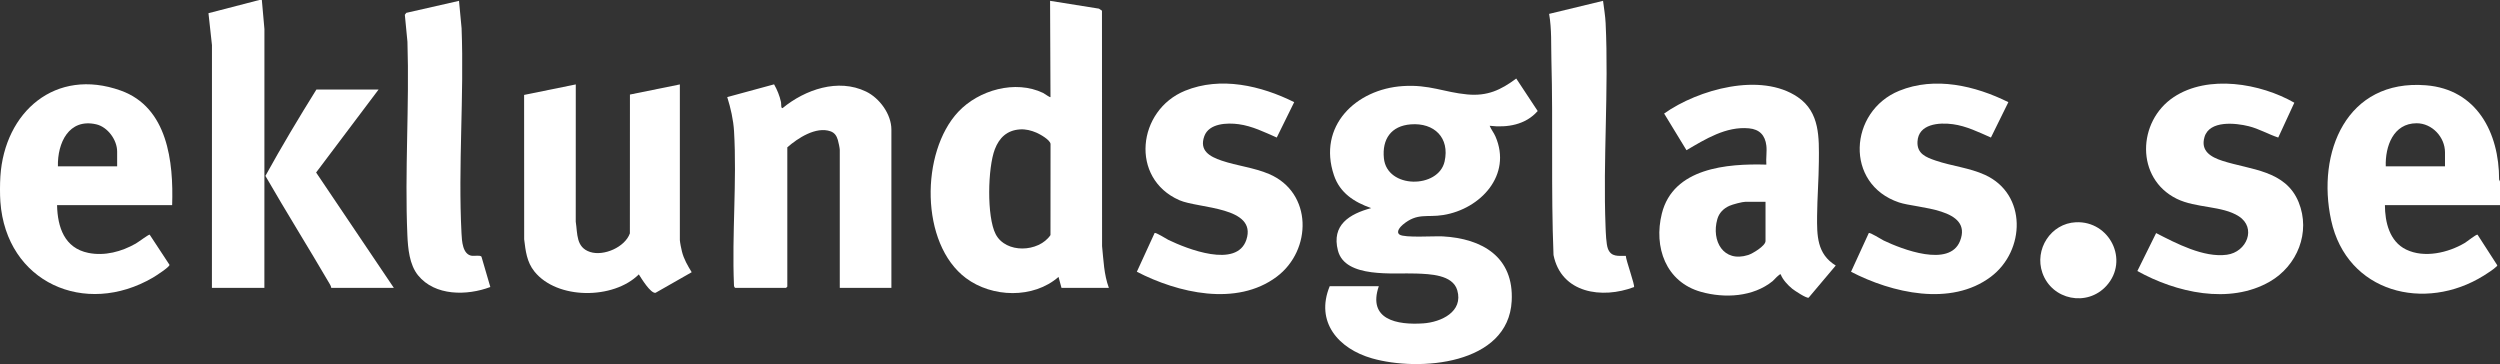
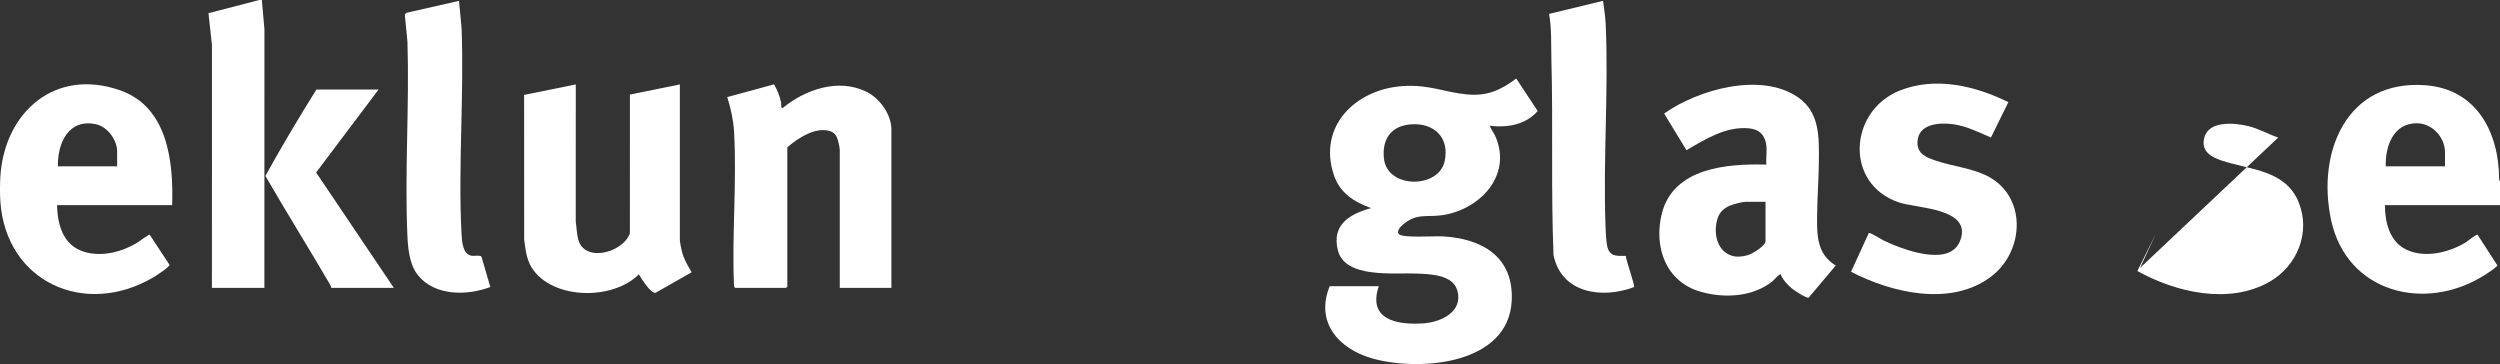
<svg xmlns="http://www.w3.org/2000/svg" id="Layer_2" viewBox="0 0 2954.44 430.27">
  <rect x="0" y="0" width="2954.44" height="430.27" fill="#333333" stroke="none" />
  <defs>
    <style>.cls-1{fill:#fff;}</style>
  </defs>
  <g id="Layer_1-2">
    <path class="cls-1" d="M.44,208.52c4.89-76.25,65.05-129.11,142.25-101.51,55.61,19.88,62.44,84.28,60.75,135.43H67.44c.57,25.99,8.65,50.68,36.95,56.42,19.37,3.93,39.24-1.45,56.07-11.01,2.95-1.68,15.04-10.78,16.41-10.56l23.44,35.67c.39,2.46-16.58,13.35-19.56,15.09C100.44,374.94,7.36,333.8.44,238.45c-.63-8.64-.56-21.25,0-29.93ZM138.44,196.54v-17.46c0-13.73-11.2-29.09-24.76-32.17-32.39-7.36-45.88,22.14-45.24,49.63h70Z" />
    <path class="cls-1" d="M1629.44,338.22c-13.55,39.64,21.73,46.05,52.54,43.94,21.02-1.44,47.61-13.72,40.18-39.17-5.41-18.52-32.55-19.07-48.23-19.73-26.54-1.12-84.21,6.08-92.79-27.15-7.82-30.26,13.66-43.28,39.3-50.18-20.05-7.04-36.95-17.83-44.03-38.88-19.5-57.98,25.79-101.7,81.49-105.33,31.48-2.05,48.56,7.35,76.17,9.89,23.62,2.17,39.43-5.11,57.79-18.81l25.34,38.4c-14.31,16.42-36.03,19.89-56.76,17.45,1.79,4.47,4.91,8.14,6.85,12.61,19.83,45.64-17.63,85.74-61.65,92.85-19.64,3.17-30.53-2.95-47.68,11.29-2.95,2.45-8.68,8.57-3.94,11.87,5.76,4.01,41.17,1.55,50.91,2.08,46.9,2.56,84.28,24.41,81.56,76.36-3.95,75.54-109.51,83.67-165.05,67.79-39.7-11.35-67.4-42.95-50-85.3h58ZM1667.24,146.96c-23.24,1.78-34.07,17.42-31.79,40.09,3.65,36.33,64.53,36.07,71.74,3.75,6.26-28.04-12.27-45.96-39.95-43.84Z" />
    <path class="cls-1" d="M868.94,340.21c-1.1-.34-1.65-2.29-1.55-3.44-2.55-59.66,3.57-122.36.09-181.67-.79-13.44-4.01-27.59-8.04-40.36l55.36-15.06c3.67,6.44,6.62,13.69,8.19,20.98.42,1.95-.32,7.91,1.93,7.03,26.61-21.86,65.52-35.45,98.56-19.49,15.99,7.72,29.96,26.76,29.96,44.94v187.07h-61v-163.12c0-2-1.58-9.37-2.28-11.69-1.46-4.88-3.78-8.52-8.73-10.25-17.08-5.97-38.61,8.08-50.99,18.95v164.62c0,.11-1.39,1.5-1.5,1.5h-60Z" />
    <path class="cls-1" d="M803.44,283.84c.29,3.62,1.57,9.81,2.49,13.48,2.2,8.81,6.78,16.72,11.5,24.37l-42.74,24.37c-5.93.82-16.69-17-19.75-21.8-29.85,29.81-96.68,30.06-123.48-3.53-8.89-11.15-10.35-24.15-12.01-37.9l-.07-170.65,61.06-12.42-.04,162.17c2.25,14.45.18,30.42,17.05,35.87,16.14,5.21,41.19-5.76,46.93-22l.07-164.05,58.99-11.98v184.07Z" />
-     <path class="cls-1" d="M1310.44,340.21h-56l-3.49-12.96c-29.76,26.02-78.5,24.51-109.42,1.41-54.32-40.59-53.68-148.92-9.11-196.48,24.22-25.85,67.5-38.1,100.4-22.3,1.43.69,7.98,5.59,8.62,4.86l-.48-113.75,57.75,9.23,3.57,2.42.12,278.23c1.74,16.62,2.17,33.52,8.04,49.34ZM1205.25,152.93c-15.11,1.05-24.3,9.75-29.56,23.4-8.4,21.78-9.72,79.66.94,100.35,11.95,23.2,50.78,21.71,64.8,1.15l.07-107.78c-.63-4.82-12.27-11.38-16.69-13.28-6.15-2.64-12.75-4.32-19.55-3.85Z" />
-     <path class="cls-1" d="M1529.44,120.73l-20.6,41.81c-14.49-6.35-29.09-13.62-45.02-15.77-13.49-1.82-35.03-1.17-40.59,14.14-6.24,17.19,6.46,24.15,20.44,28.9,18.34,6.24,38.19,8.19,56.12,15.84,51.5,21.98,50.91,90.03,8.97,121.41-47.49,35.53-116.81,19.13-165.26-5.9l20.98-45.78c1.5-1.05,13.69,6.87,16.28,8.12,21.76,10.5,80.86,34.11,92.17-.19,12.95-39.28-56.48-36.75-79.16-46.71-58.69-25.77-49.8-106.3,6.69-129.36,42.17-17.21,89.83-6.02,128.98,13.46Z" />
    <path class="cls-1" d="M2087.44,172.1c-1.47-12.35-8.1-19.26-20.52-20.44-27.12-2.56-51.63,12.81-73.88,25.85l-26.42-43.34c40.21-28.46,114.36-49.34,158.15-19.27,26.07,17.9,24.95,47.8,24.71,76.19-.18,21.03-1.89,42.74-2.08,63.77-.22,23.57-.23,45.26,22.04,58.93l-32,37.96c-2.32,1.23-16.85-8.42-19.48-10.57-5.07-4.14-11.36-10.84-13.54-16.94-1.45-1.08-7.87,6.61-9.52,7.95-23.11,18.76-56.69,20.57-84.69,12.72-41.62-11.67-56.16-52.89-46.29-92.51,13.45-54.03,77.03-59.21,123.51-57.86-.61-7.14.83-15.48,0-22.45ZM2086.44,238.45h-23.5c-3.85,0-15.36,3.08-19.19,4.8-6.92,3.1-12.16,8.33-14.25,15.71-7.31,25.78,7.2,51.74,36.5,42.4,5.16-1.64,20.45-10.76,20.45-16.51v-46.39Z" />
    <path class="cls-1" d="M2373.44,120.73l-20.6,41.81c-14.49-6.35-29.09-13.62-45.02-15.77-16.31-2.2-40.81-.46-41.79,20.7-.66,14.2,10.03,18.4,21.64,22.35,19.07,6.49,39.64,8.41,58.12,16.84,49.88,22.76,47.8,89.68,6.97,120.41-47.24,35.55-117.02,19.08-165.26-5.89l20.98-45.77c1.52-1.06,14.8,7.49,17.58,8.82,21.44,10.24,77.8,32.29,90.28.52,15.31-38.96-50.49-38.26-72.16-45.54-64.55-21.67-59.37-107.59.28-131.94,42.15-17.21,89.82-5.99,128.98,13.46Z" />
    <path class="cls-1" d="M2954.44,214.5v27.94h-136c.04,20.06,5.42,42.87,24.96,52.42,21.45,10.48,49.68,3.94,69.35-7.72,2.95-1.75,13.23-10.14,15.12-9.85l23.18,35.94c.55,1.06-.52,1.42-1.1,2.02-2.69,2.83-10.95,8.13-14.6,10.41-69.78,43.54-161.84,20.18-180.43-65.25-17.46-80.3,18.13-167.05,111.99-159.62,60.27,4.77,86.52,56.25,86.48,111.31l1.04,2.41ZM2889.44,196.54v-16.46c0-18.07-15.26-34.42-33.5-34.42-27.66,0-37.26,27.37-36.5,50.88h70Z" />
-     <path class="cls-1" d="M2692.36,162.55c-11.66-3.85-22.7-10.37-34.9-13.4-15.47-3.85-46.33-7.19-52.23,12.76-4.93,16.68,7.71,23.79,21.21,28.16,33.22,10.75,74.6,10.9,90.03,48.86,14.48,35.63-1.55,75.07-34,93.82-47.75,27.59-111.09,12.91-156.59-12.47l22.17-44.84c23.67,12.13,56.19,29.33,83.64,25.6,23.63-3.21,35.23-31.81,14.06-45.44-19.63-12.64-50.55-9.49-73.29-20.66-48.94-24.05-46.69-91.65-3.54-120.24,40.62-26.91,102.41-16.24,142.45,6.67l-19,41.17Z" />
+     <path class="cls-1" d="M2692.36,162.55c-11.66-3.85-22.7-10.37-34.9-13.4-15.47-3.85-46.33-7.19-52.23,12.76-4.93,16.68,7.71,23.79,21.21,28.16,33.22,10.75,74.6,10.9,90.03,48.86,14.48,35.63-1.55,75.07-34,93.82-47.75,27.59-111.09,12.91-156.59-12.47l22.17-44.84l-19,41.17Z" />
    <path class="cls-1" d="M1921.35,302.4c.15,5.1,11.02,34.96,9.68,36.85-37.65,14.29-86,7.47-95.13-37.9-3.06-76.41-.43-153.5-2.49-229.98-.5-18.36.47-36.77-2.7-54.97l63.73-15.42c1.08,8.55,2.65,17.83,3.05,26.4,3.75,79.11-3.18,161.2-.09,240.53.26,6.59.68,20.63,2.83,26.11,3.88,9.88,12.26,8.25,21.12,8.36Z" />
    <path class="cls-1" d="M542.44,1l3.05,32.38c3.07,79.9-4.23,163-.09,242.53.46,8.83,1.21,25.12,12.53,26.41,2.84.33,9.37-1.03,11.04.96l10.49,35.9c-27.55,10.39-65.56,10.83-85.51-13.92-10.13-12.56-11.85-31.7-12.53-47.36-3.27-75.32,2.5-152.99.08-228.55l-3.08-31.9,1.74-2.28,62.29-14.17Z" />
    <polygon class="cls-1" points="309.44 0 312.49 34.38 312.44 340.21 250.44 340.21 250.49 53.34 246.36 15.59 306.44 0 309.44 0" />
    <path class="cls-1" d="M447.44,105.75l-73.86,98.1,91.86,136.36h-74c-.15-1.72-.97-3.21-1.82-4.66-24.96-42.76-51.24-84.78-75.97-127.68,19.07-34.59,39.4-68.58,60.29-102.11h73.5Z" />
-     <path class="cls-1" d="M2453.27,262.66c39.95-1.81,63.18,45.06,36.14,75.02-22.89,25.36-64.5,16.84-75.74-15.16-9.77-27.8,9.9-58.52,39.6-59.87Z" />
  </g>
</svg>